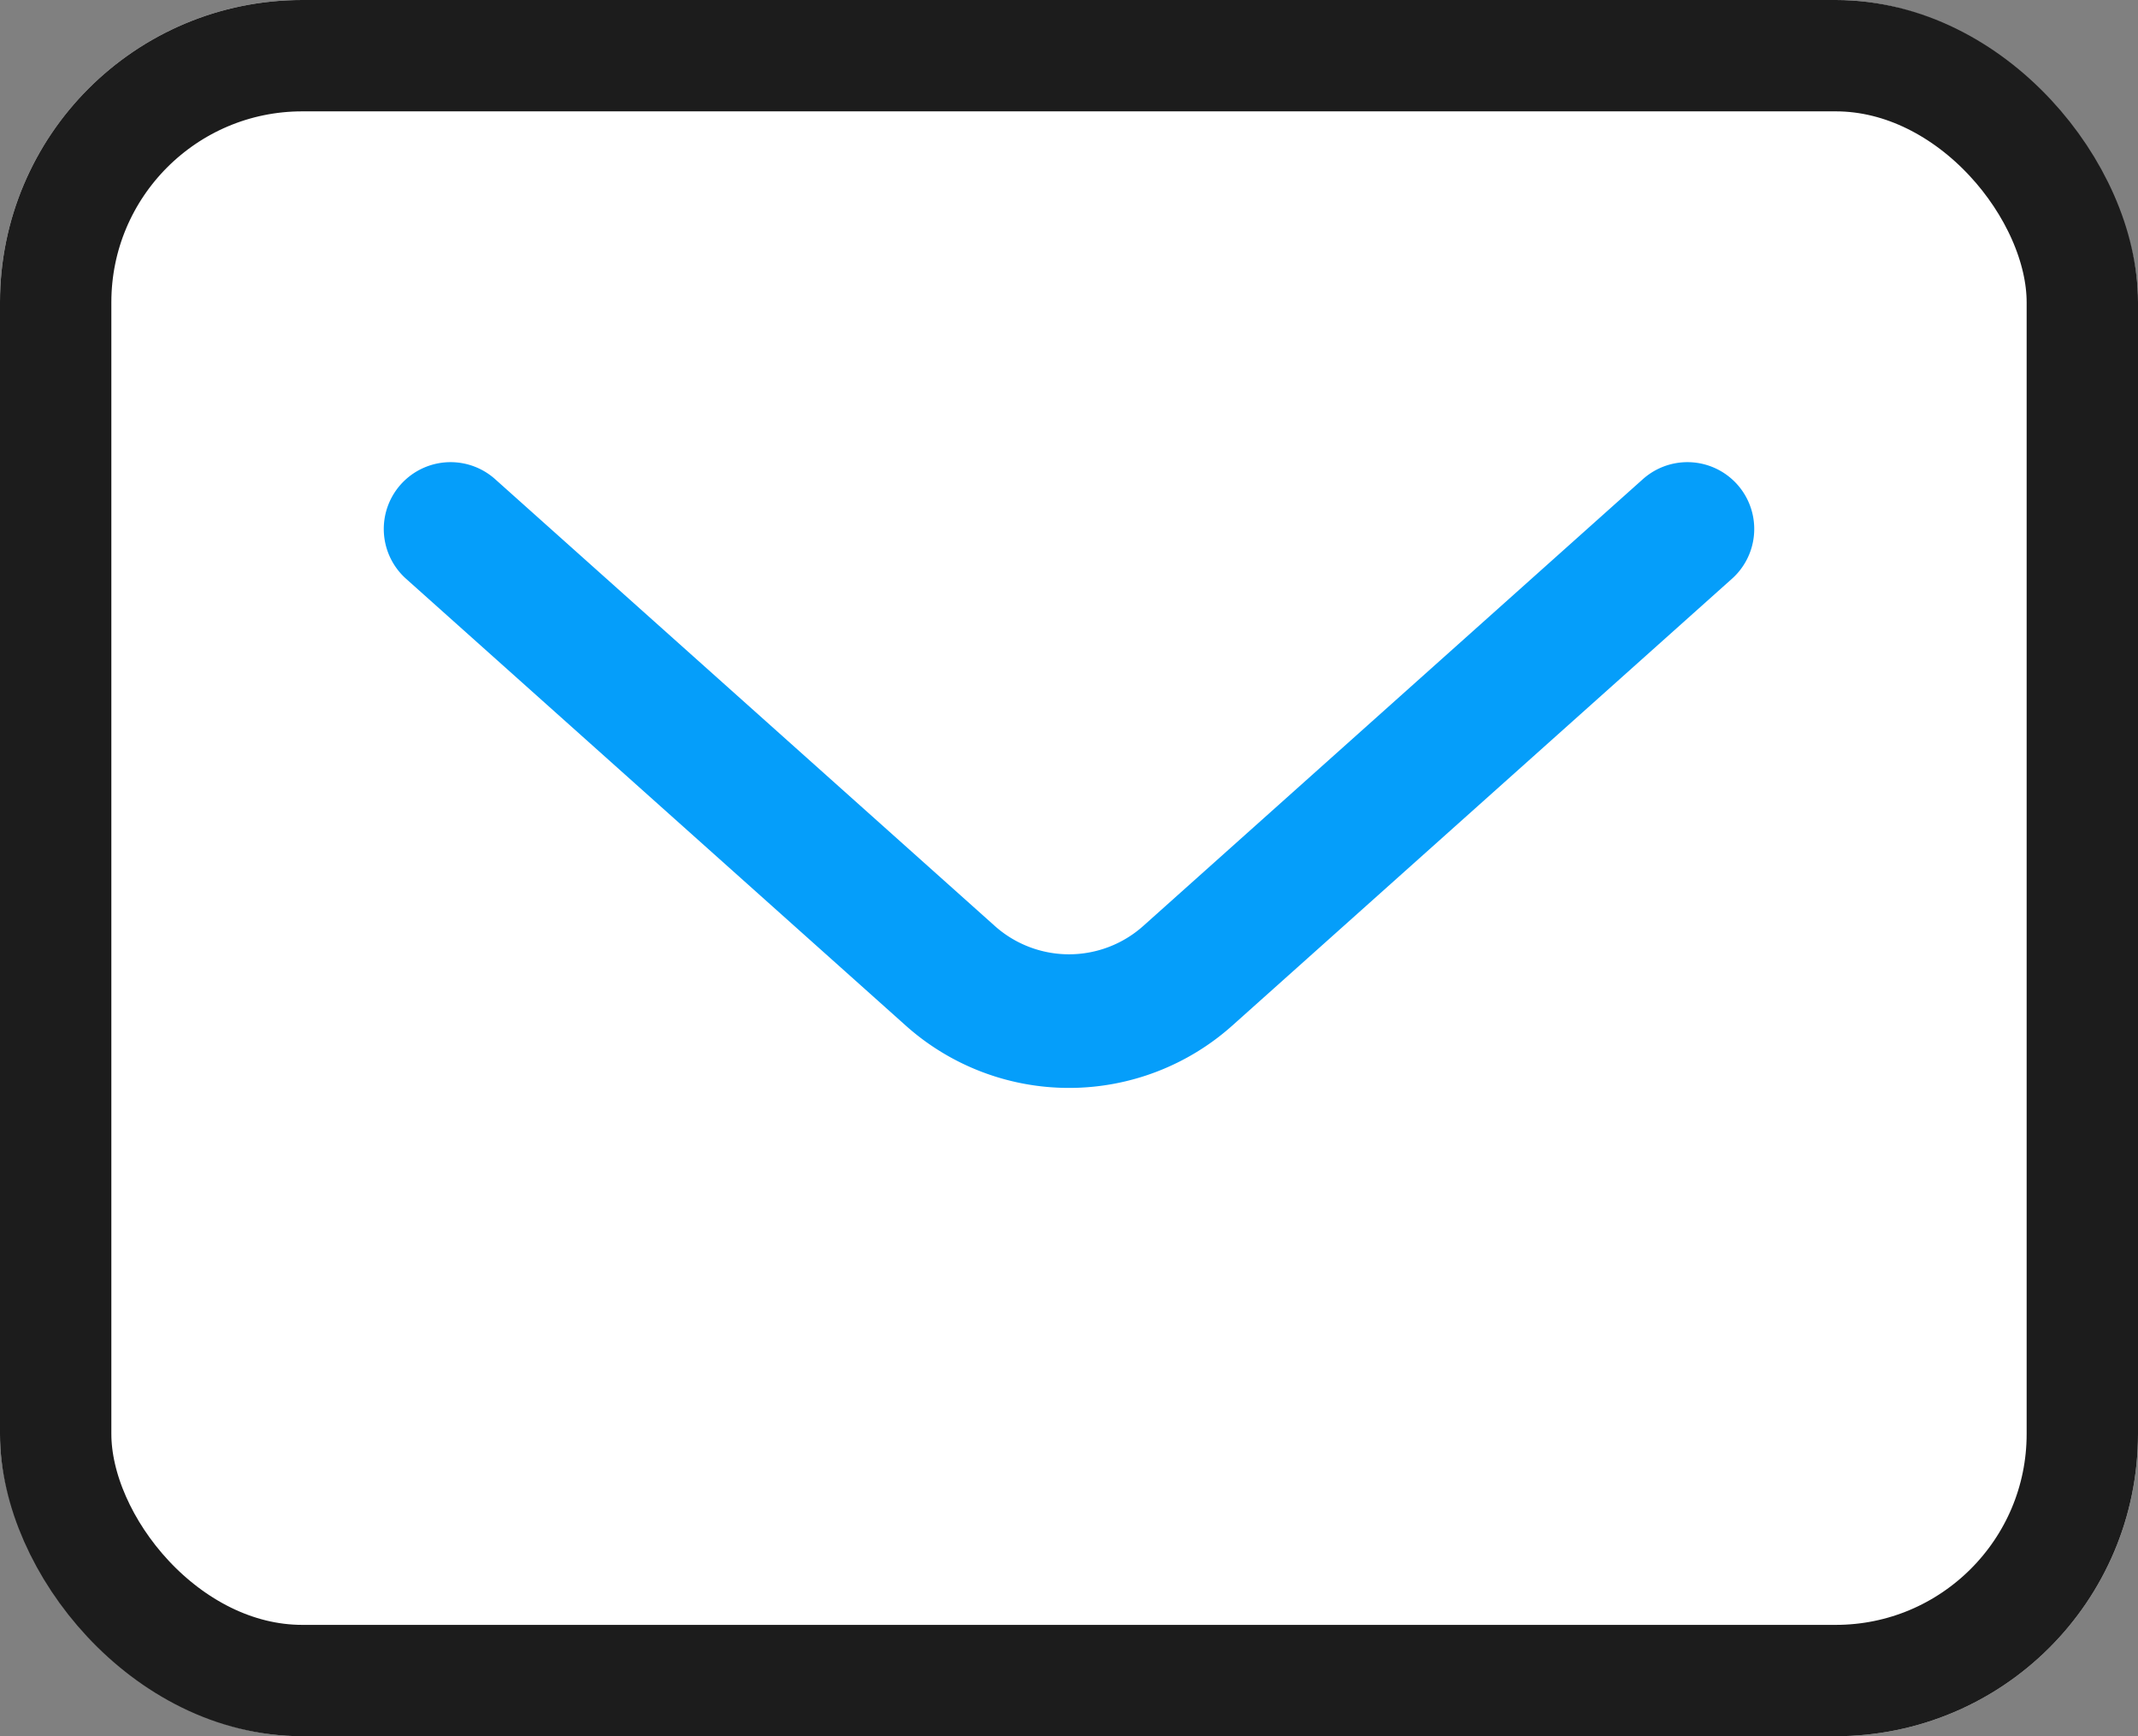
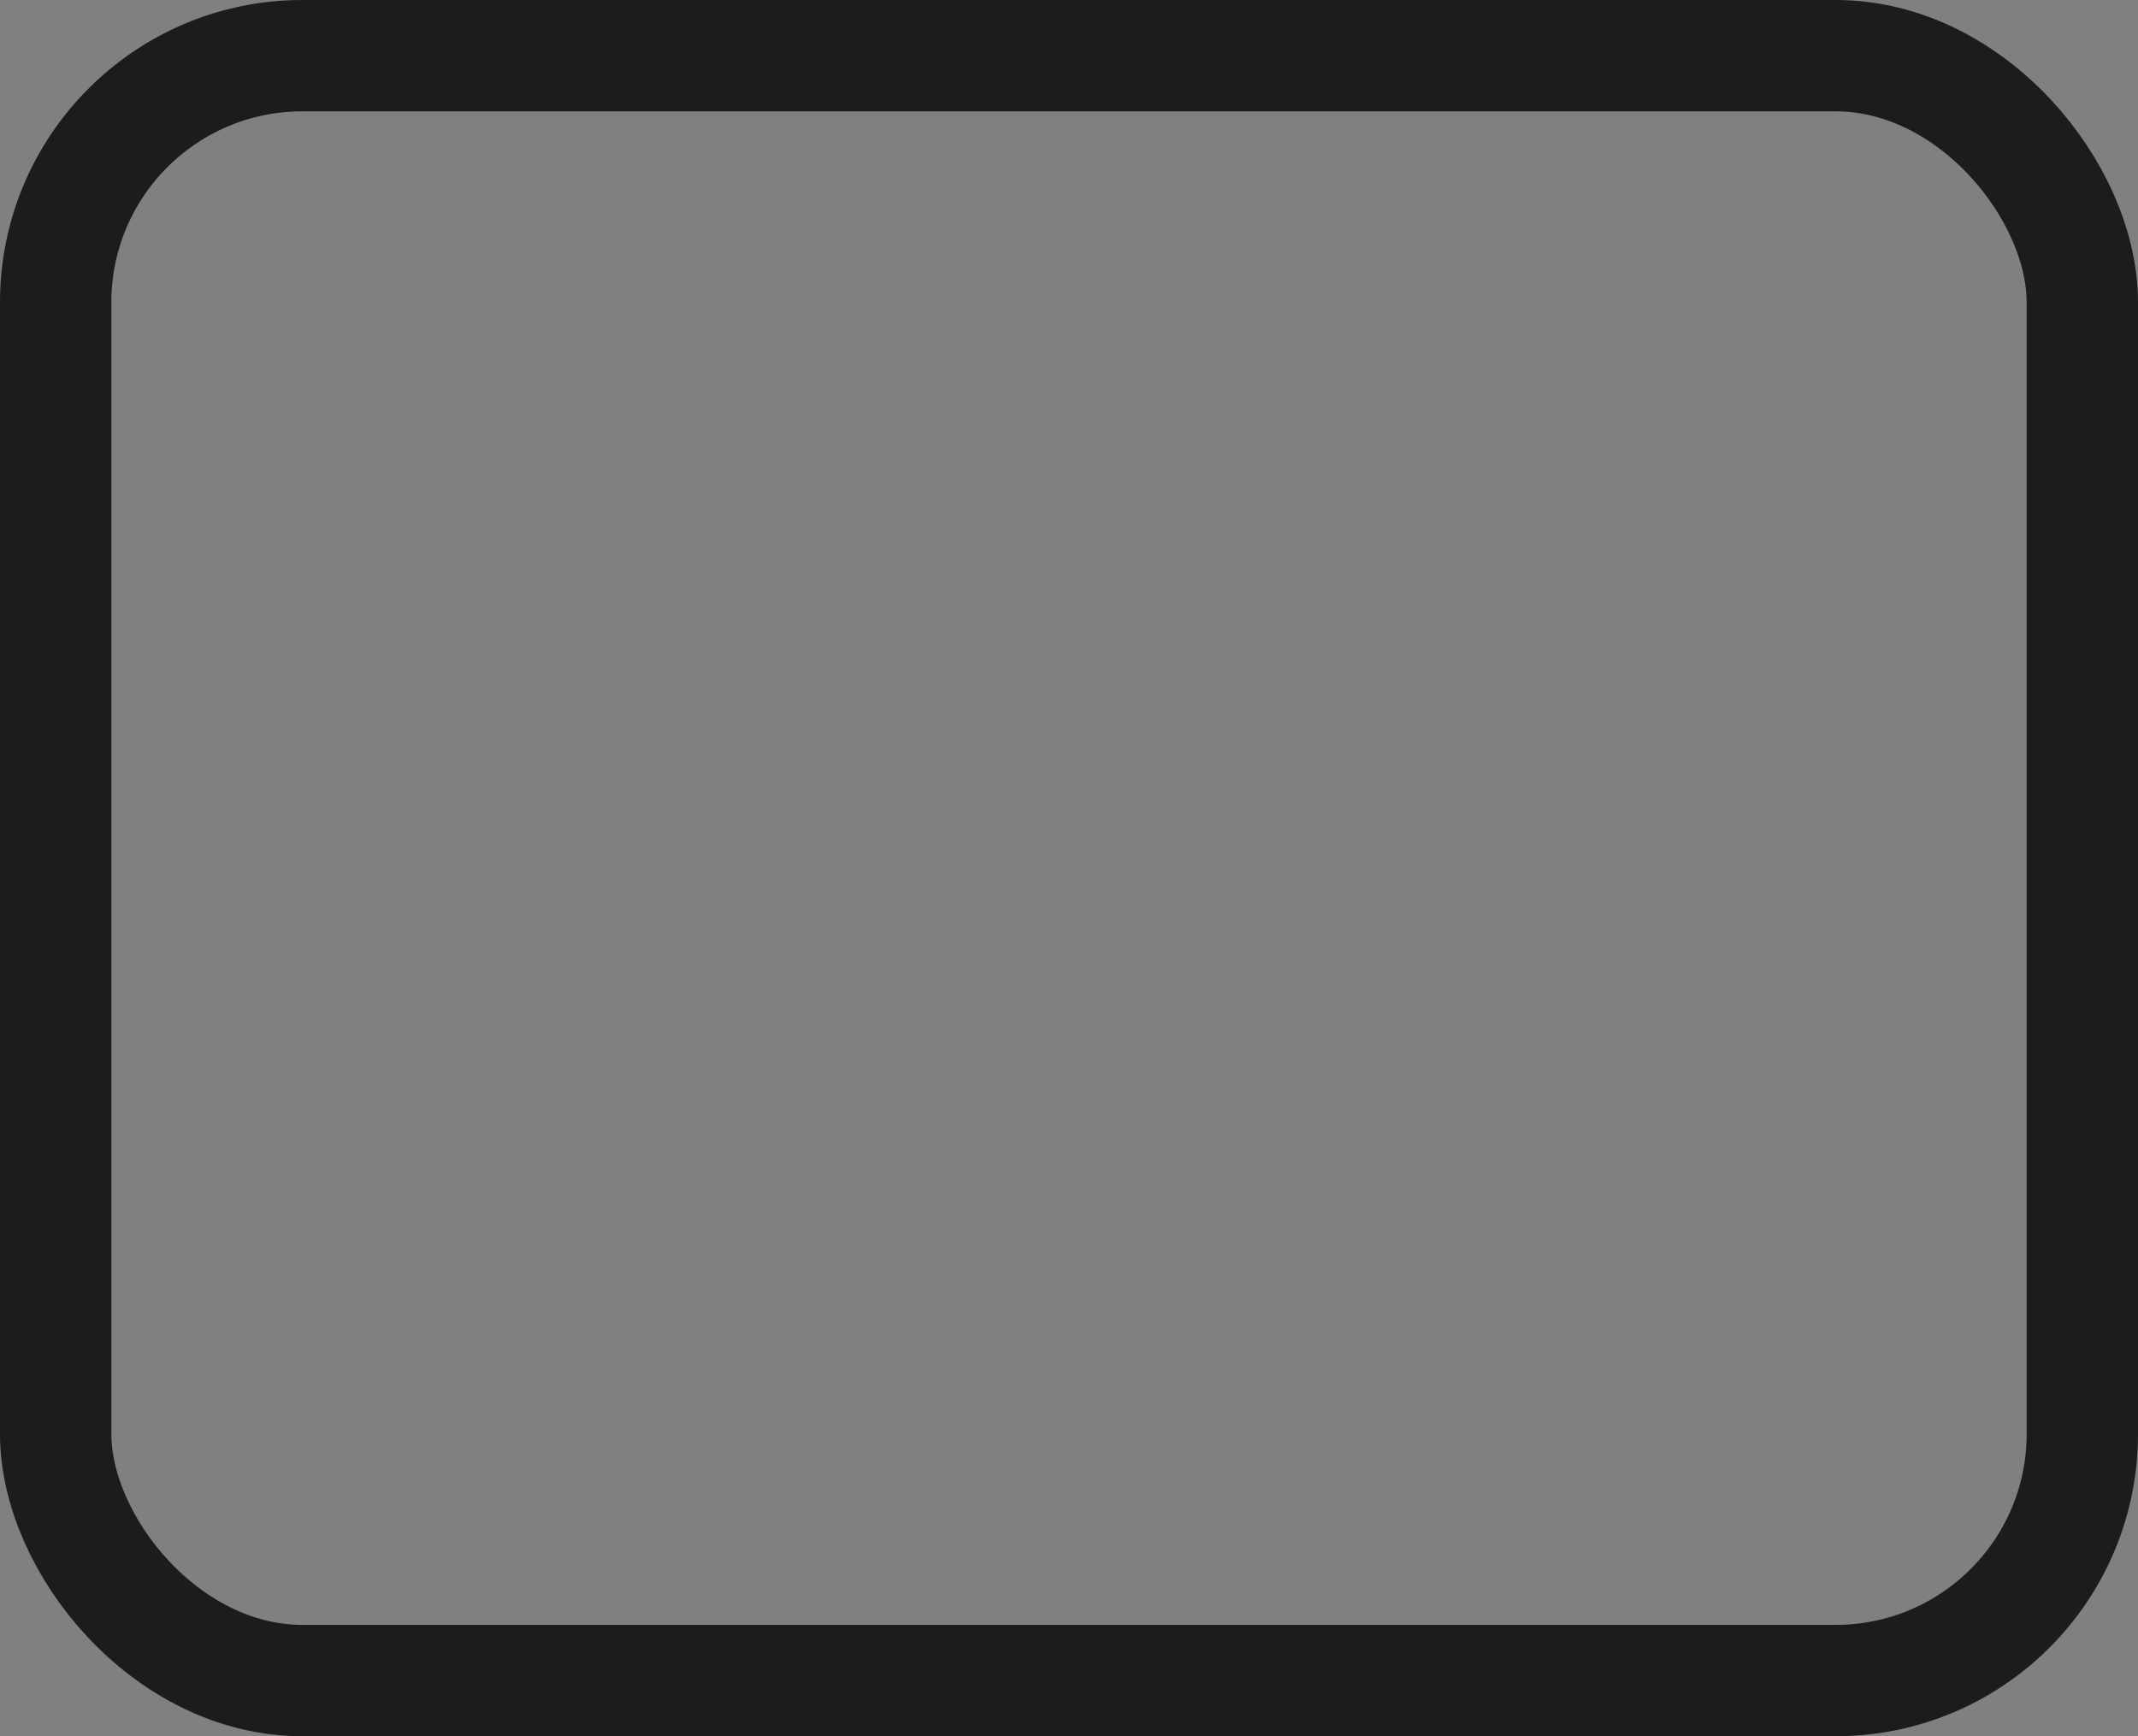
<svg xmlns="http://www.w3.org/2000/svg" width="48" height="38.981" viewBox="0 0 48 38.981">
  <rect x="0" y="0" width="48" height="38.981" fill="#808080" stroke="none" />
  <g id="グループ_1014" data-name="グループ 1014" transform="translate(-168.867 7.785)">
    <g id="長方形_533" data-name="長方形 533" transform="translate(168.867 -7.785)" fill="#fff" stroke="#1c1c1c" stroke-miterlimit="10" stroke-width="2.5">
-       <rect width="48" height="38.981" rx="6.787" stroke="none" />
      <rect x="1.25" y="1.25" width="45.5" height="36.481" rx="5.537" fill="none" />
    </g>
    <g id="グループ_1007" data-name="グループ 1007" transform="translate(178.983 4.091)">
-       <path id="パス_2517" data-name="パス 2517" d="M178.69,3.889l11.219,10.032a4,4,0,0,0,5.331,0L206.458,3.889" transform="translate(-178.69 -3.889)" fill="none" stroke="#059efa" stroke-linecap="round" stroke-linejoin="round" stroke-width="3" />
-     </g>
+       </g>
  </g>
</svg>